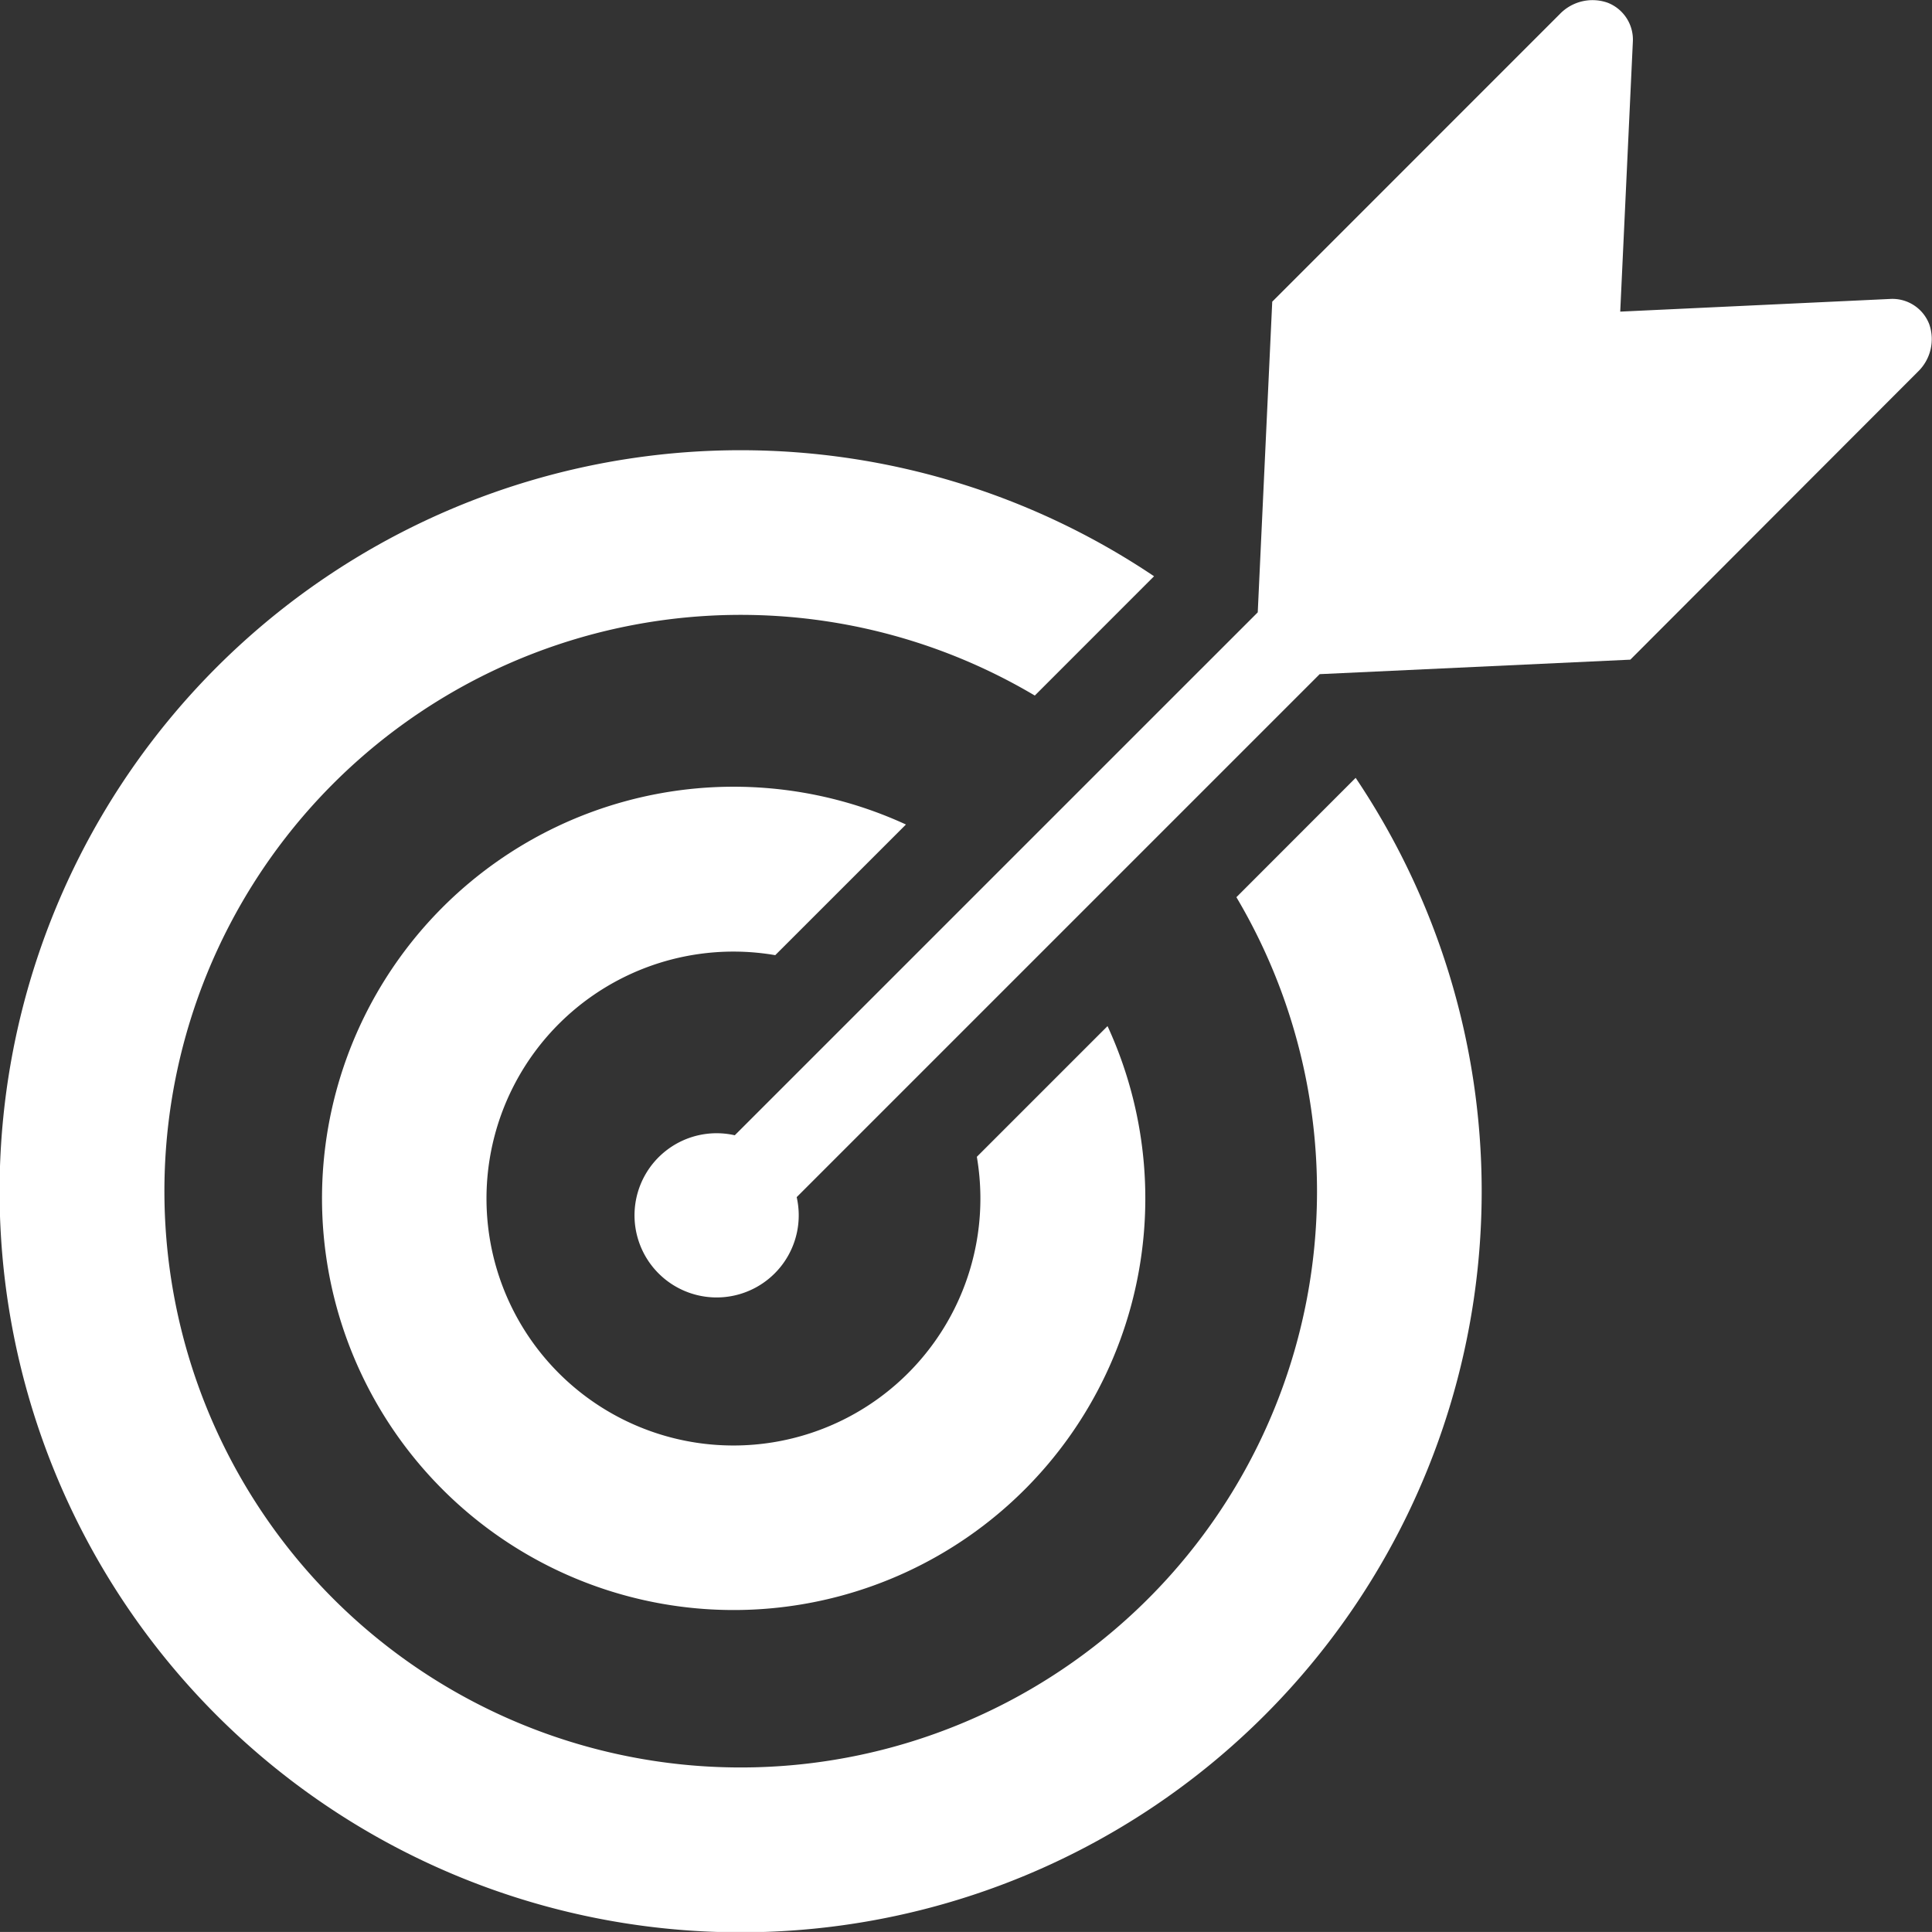
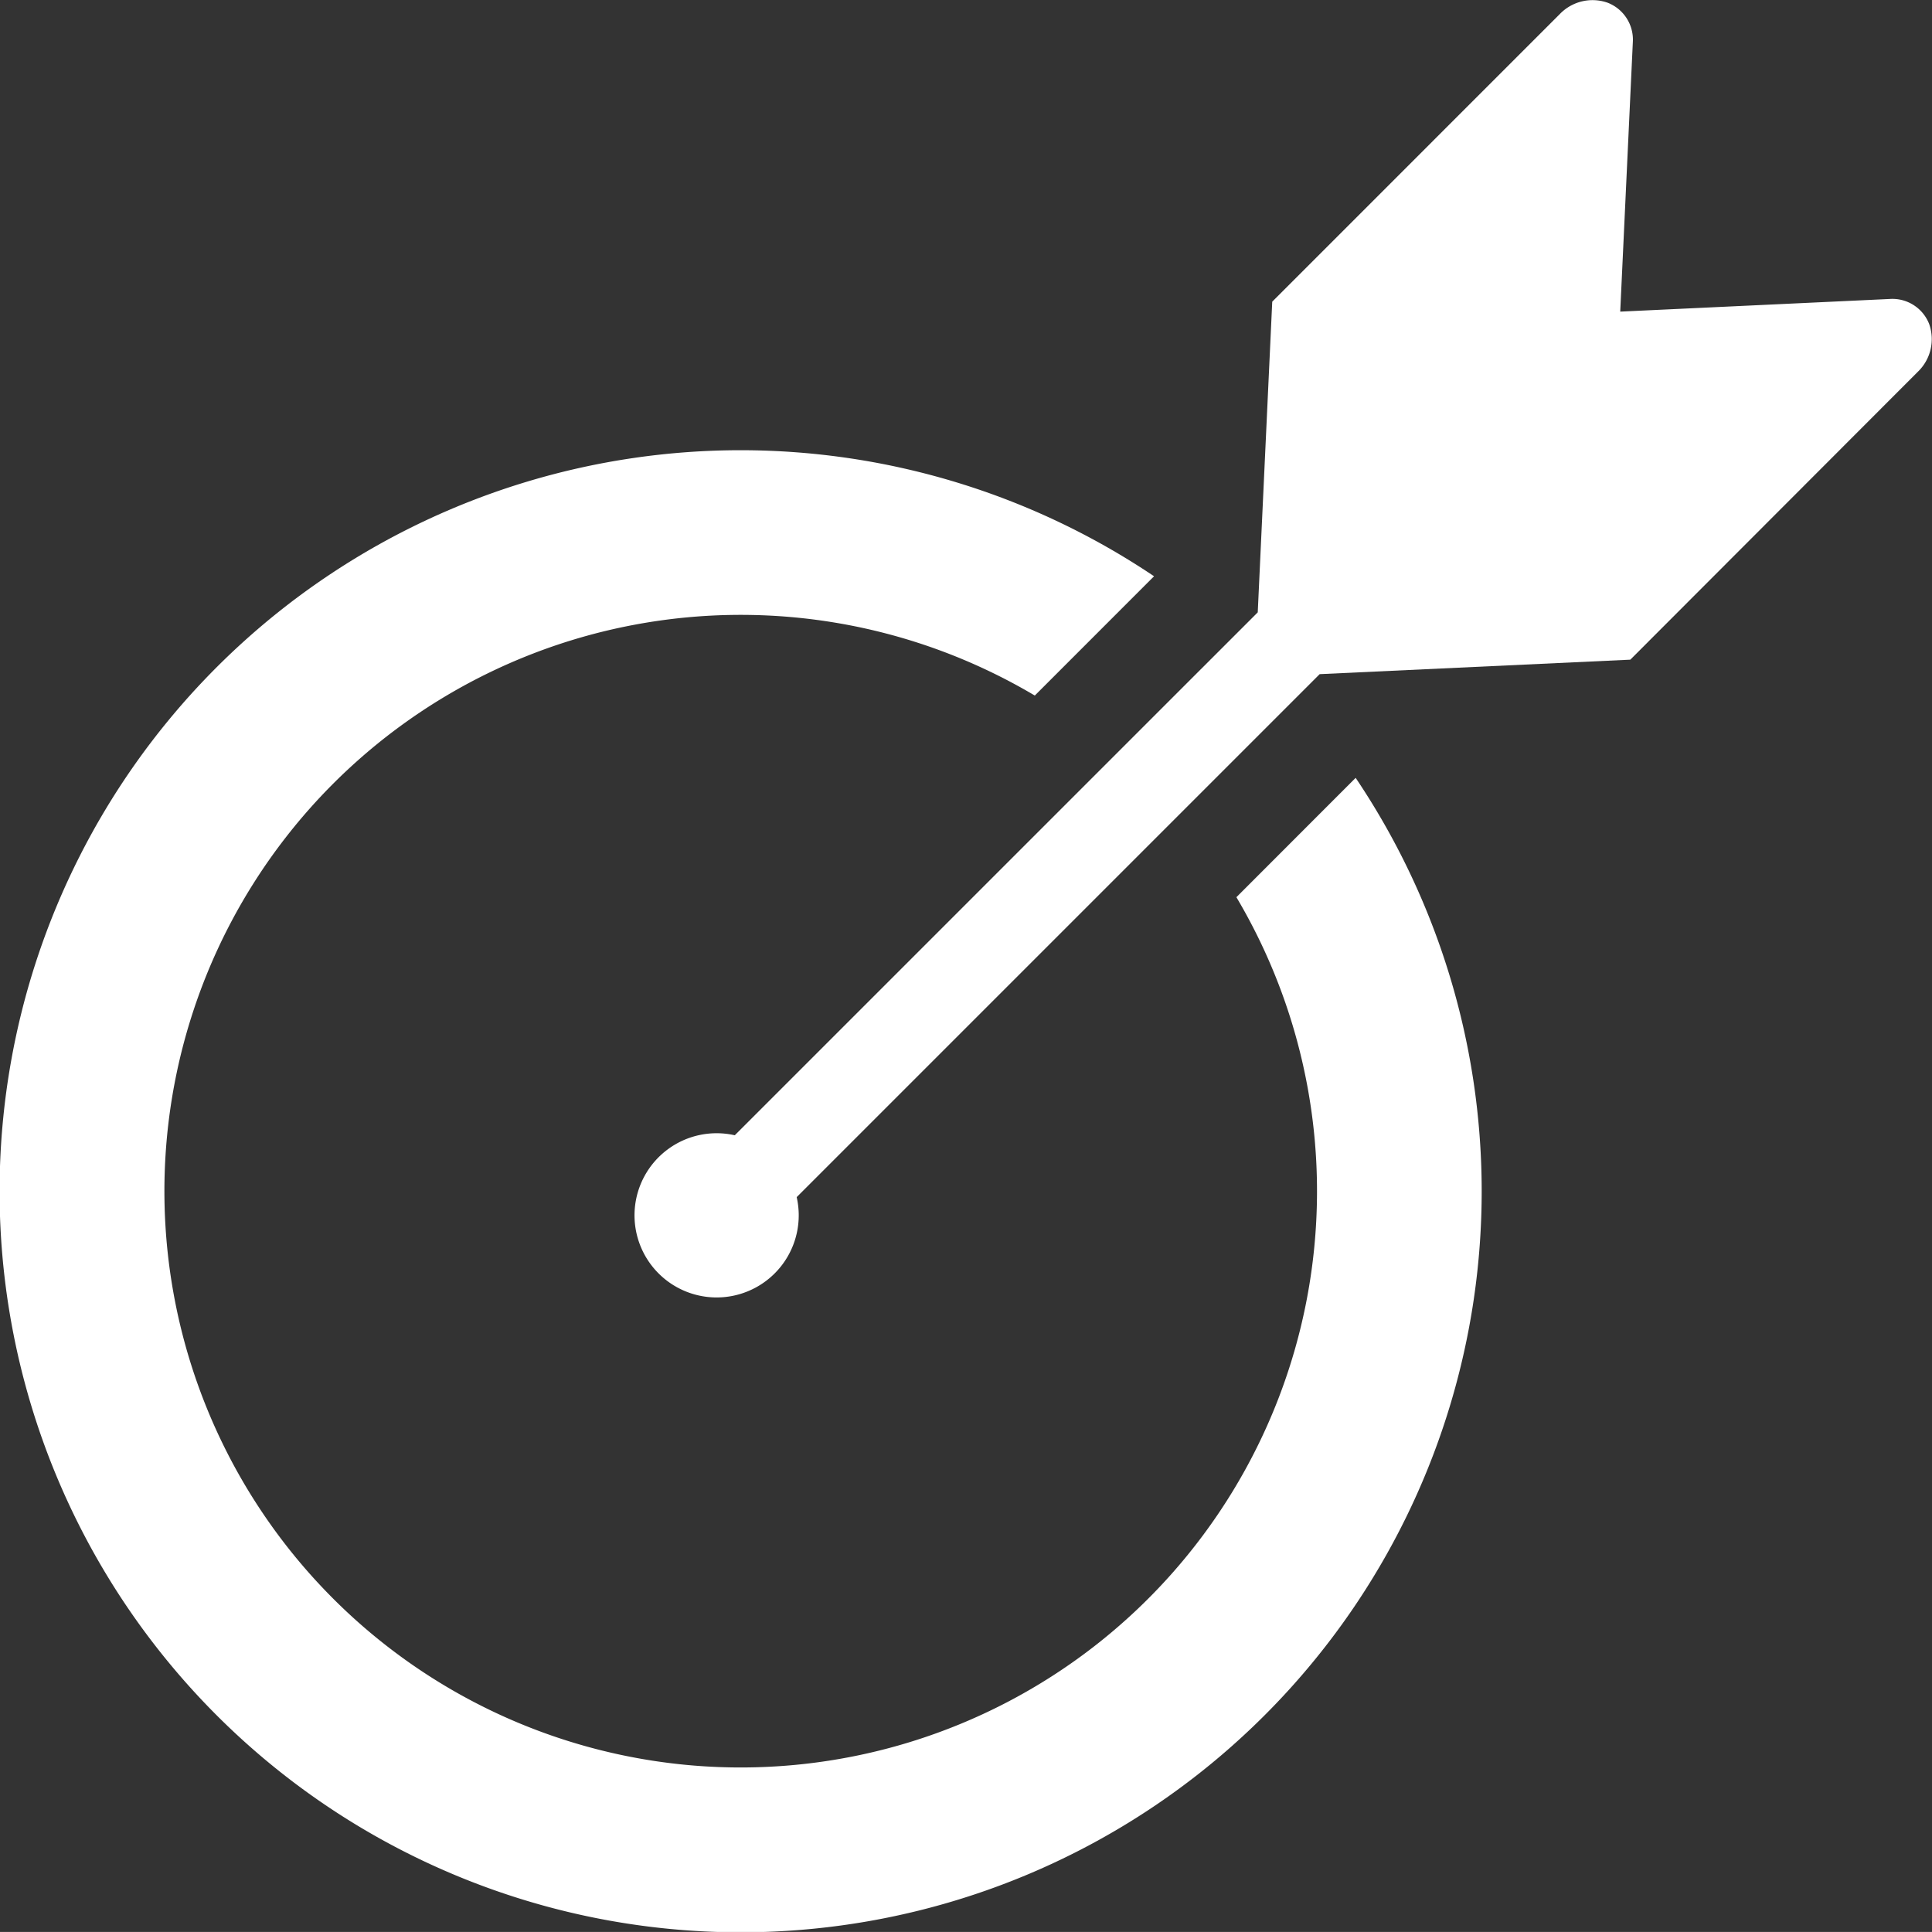
<svg xmlns="http://www.w3.org/2000/svg" viewBox="0 0 40.001 40" height="40" width="40.001">
  <rect x="0" y="0" width="40.001" height="40" fill="#333333" stroke="none" />
  <g transform="translate(-0.001 -0.002)" id="target-and-arrow-svgrepo-com">
-     <path fill="#fff" transform="translate(-79.502 -194.122)" d="M95.554,213.9l2.706-2.705a8.523,8.523,0,1,0,4.174,4.174l-2.706,2.706a5.113,5.113,0,1,1-4.174-4.175Z" data-sanitized-data-name="Path 24186" data-name="Path 24186" id="Path_24186" />
    <path fill="#fff" transform="translate(0 -114.933)" d="M25.6,133.511a11.932,11.932,0,1,1-4.174-4.175l2.469-2.47a15.343,15.343,0,1,0,4.174,4.174Z" data-sanitized-data-name="Path 24187" data-name="Path 24187" id="Path_24187" />
    <path fill="#fff" transform="translate(-159.192 0)" d="M199.136,6.712a.817.817,0,0,0-.815-.52l-5.582.262L193,.874a.82.82,0,0,0-.52-.815.94.94,0,0,0-.99.232l-5.956,5.957-.3,6.432L174.406,23.507a1.7,1.7,0,1,0,1.282,1.281L186.516,13.96l6.432-.3L198.9,7.7A.937.937,0,0,0,199.136,6.712Z" data-sanitized-data-name="Path 24188" data-name="Path 24188" id="Path_24188" />
  </g>
</svg>